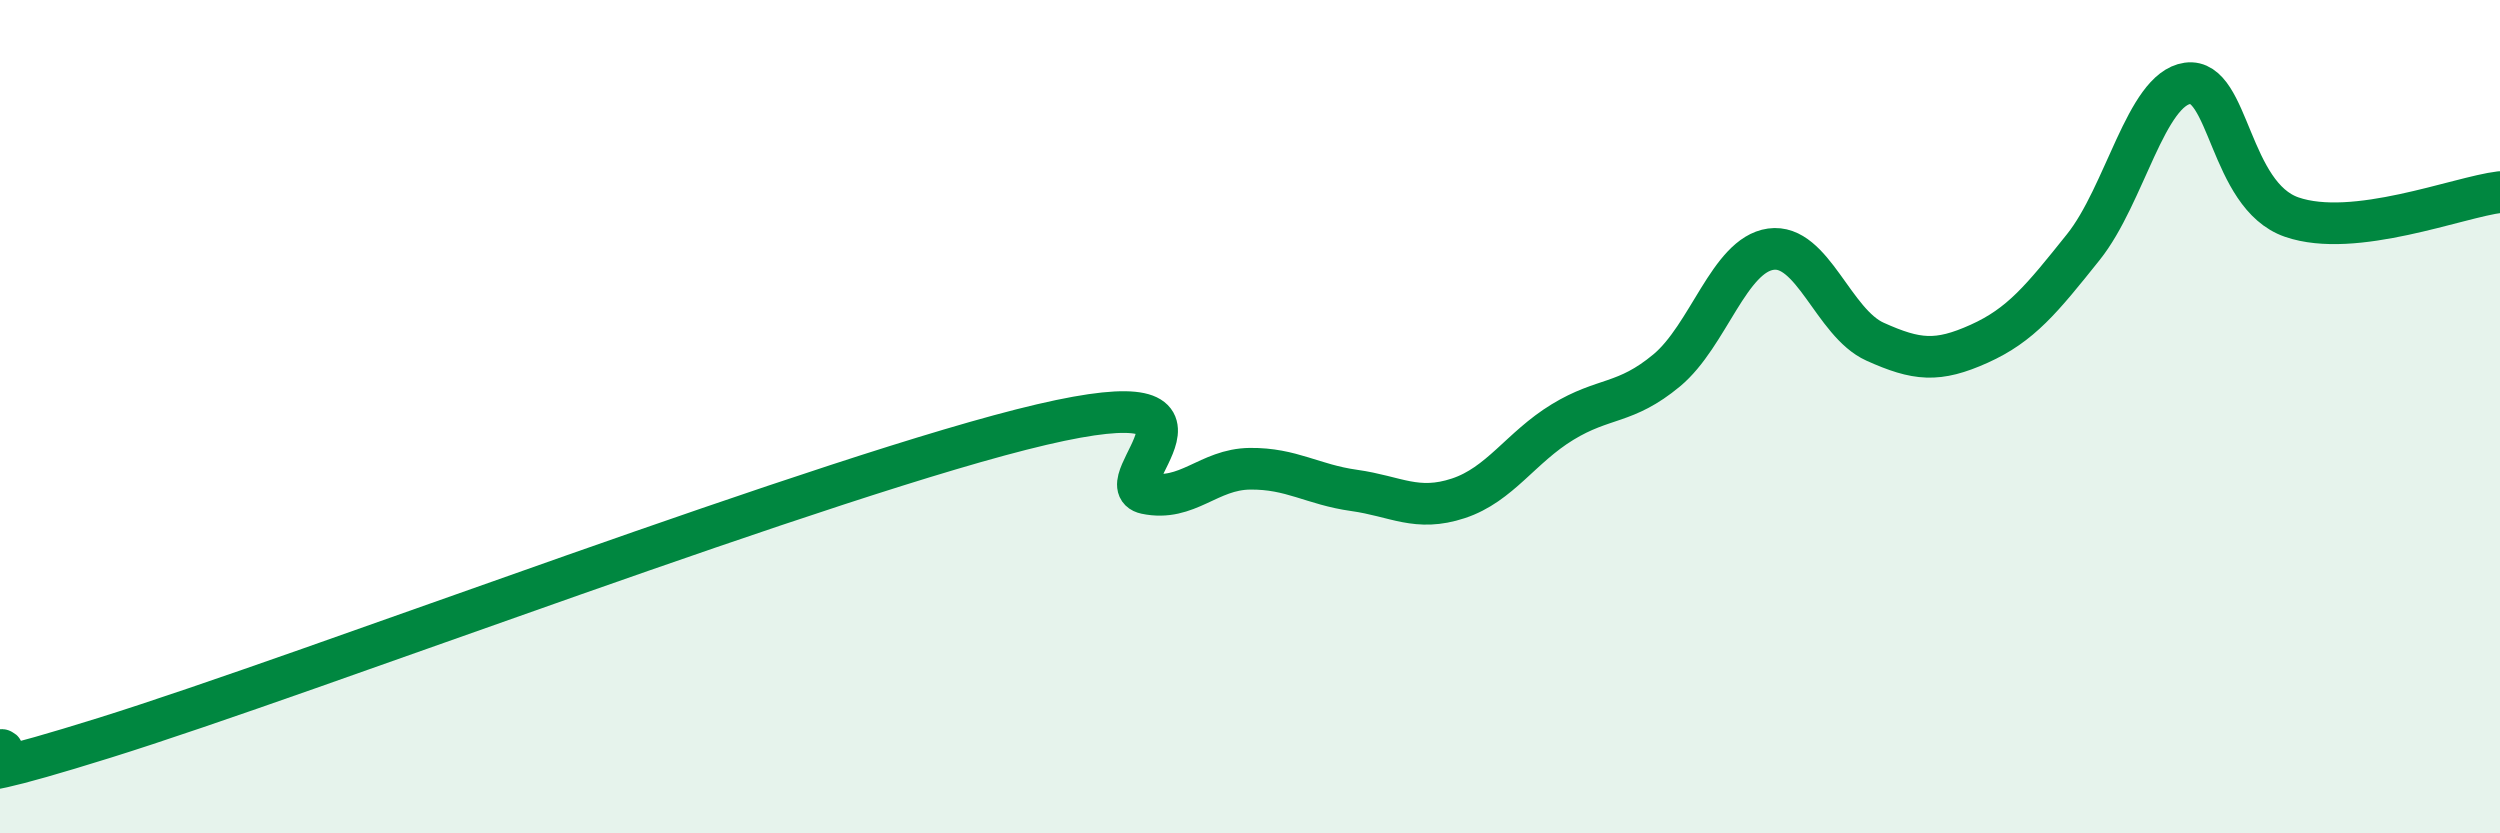
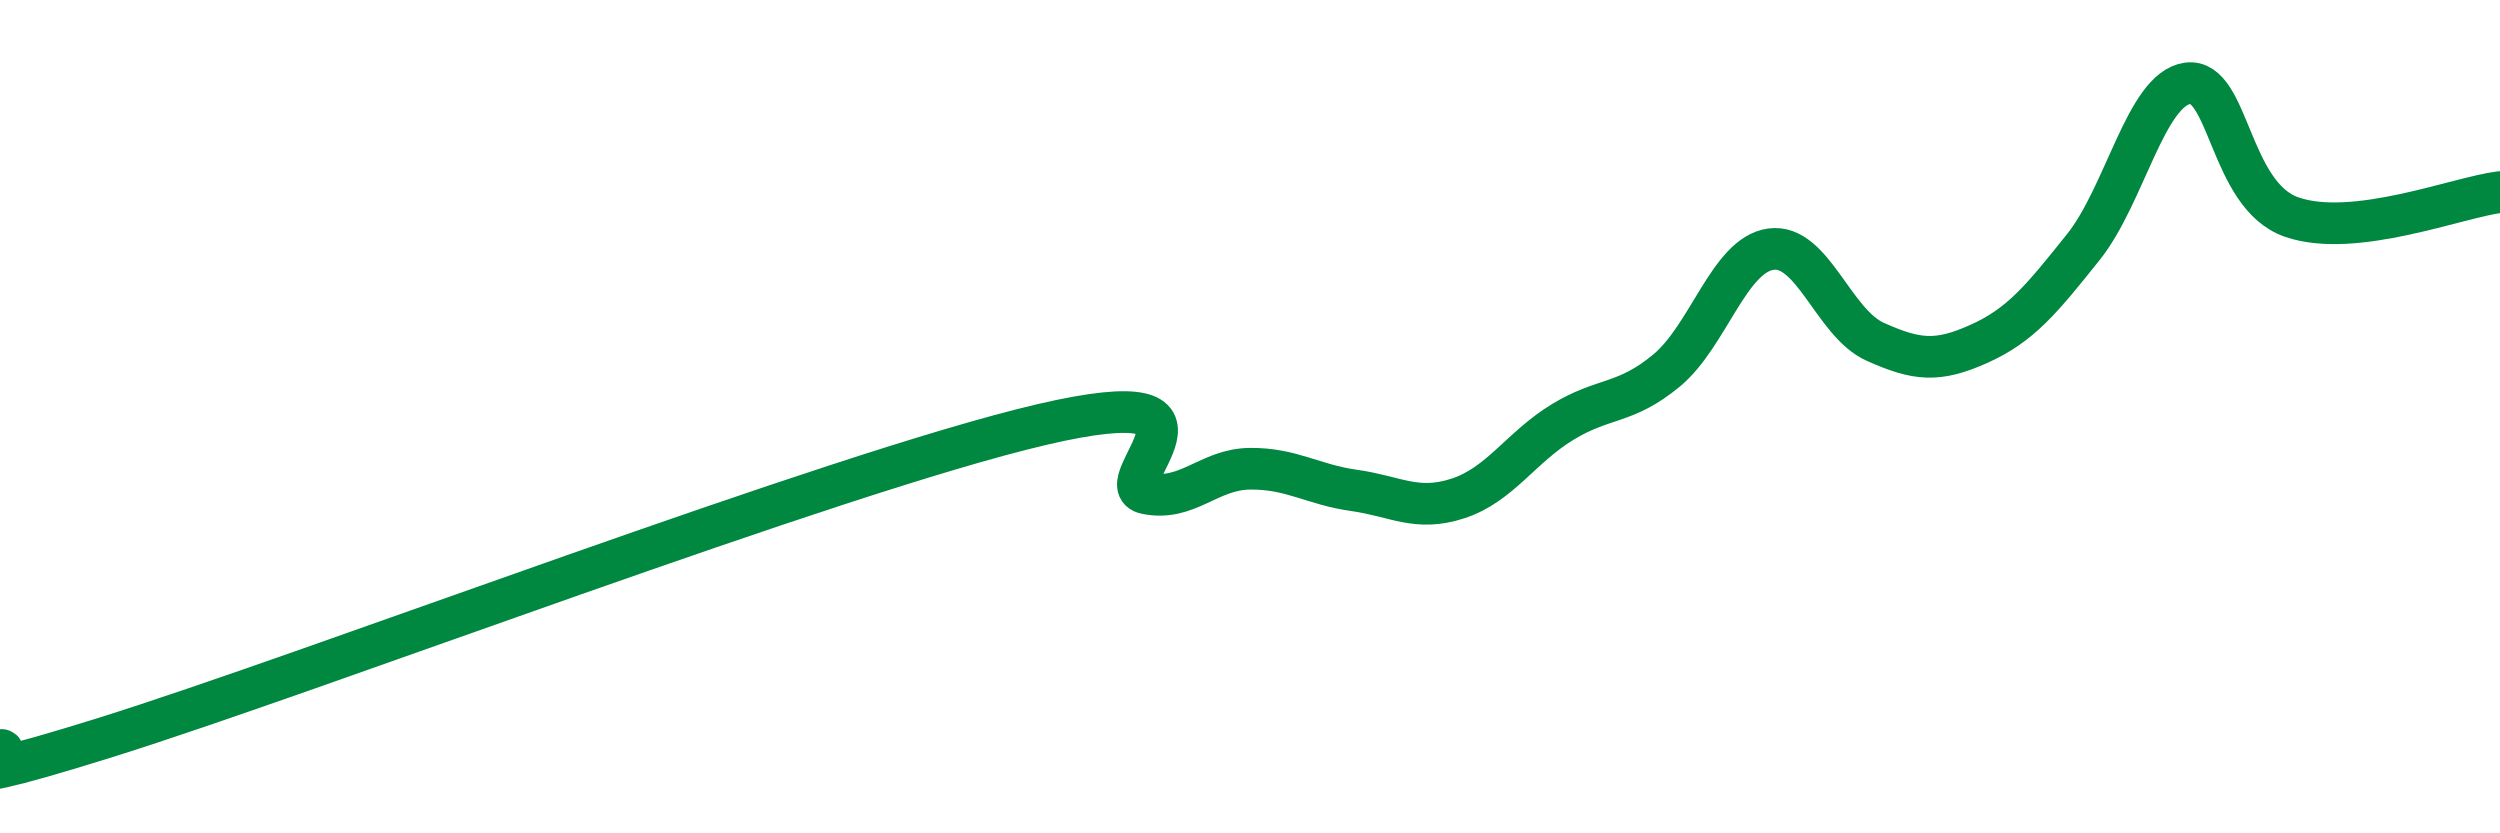
<svg xmlns="http://www.w3.org/2000/svg" width="60" height="20" viewBox="0 0 60 20">
-   <path d="M 0,18 C 0.5,17.94 -2.5,19.27 2.5,17.71 C 7.5,16.15 20,11.36 25,10.19 C 30,9.02 26.5,11.63 27.5,11.84 C 28.5,12.05 29,11.26 30,11.25 C 31,11.24 31.5,11.63 32.5,11.77 C 33.5,11.91 34,12.29 35,11.96 C 36,11.63 36.5,10.74 37.5,10.13 C 38.5,9.52 39,9.72 40,8.89 C 41,8.06 41.5,6.12 42.5,5.98 C 43.5,5.84 44,7.75 45,8.2 C 46,8.65 46.5,8.7 47.5,8.25 C 48.5,7.8 49,7.18 50,5.93 C 51,4.68 51.5,2.14 52.5,2 C 53.5,1.86 53.5,4.69 55,5.21 C 56.5,5.73 59,4.73 60,4.61L60 20L0 20Z" fill="#008740" opacity="0.1" stroke-linecap="round" stroke-linejoin="round" />
  <path d="M 0,18 C 0.5,17.94 -2.5,19.27 2.5,17.71 C 7.5,16.15 20,11.36 25,10.19 C 30,9.02 26.5,11.63 27.5,11.84 C 28.5,12.05 29,11.26 30,11.25 C 31,11.24 31.5,11.63 32.5,11.77 C 33.5,11.91 34,12.29 35,11.96 C 36,11.63 36.5,10.74 37.5,10.13 C 38.5,9.52 39,9.72 40,8.89 C 41,8.06 41.5,6.12 42.5,5.98 C 43.5,5.84 44,7.75 45,8.2 C 46,8.65 46.5,8.7 47.5,8.25 C 48.5,7.8 49,7.18 50,5.93 C 51,4.68 51.5,2.14 52.5,2 C 53.5,1.86 53.5,4.69 55,5.21 C 56.5,5.73 59,4.73 60,4.61" stroke="#008740" stroke-width="1" fill="none" stroke-linecap="round" stroke-linejoin="round" />
</svg>